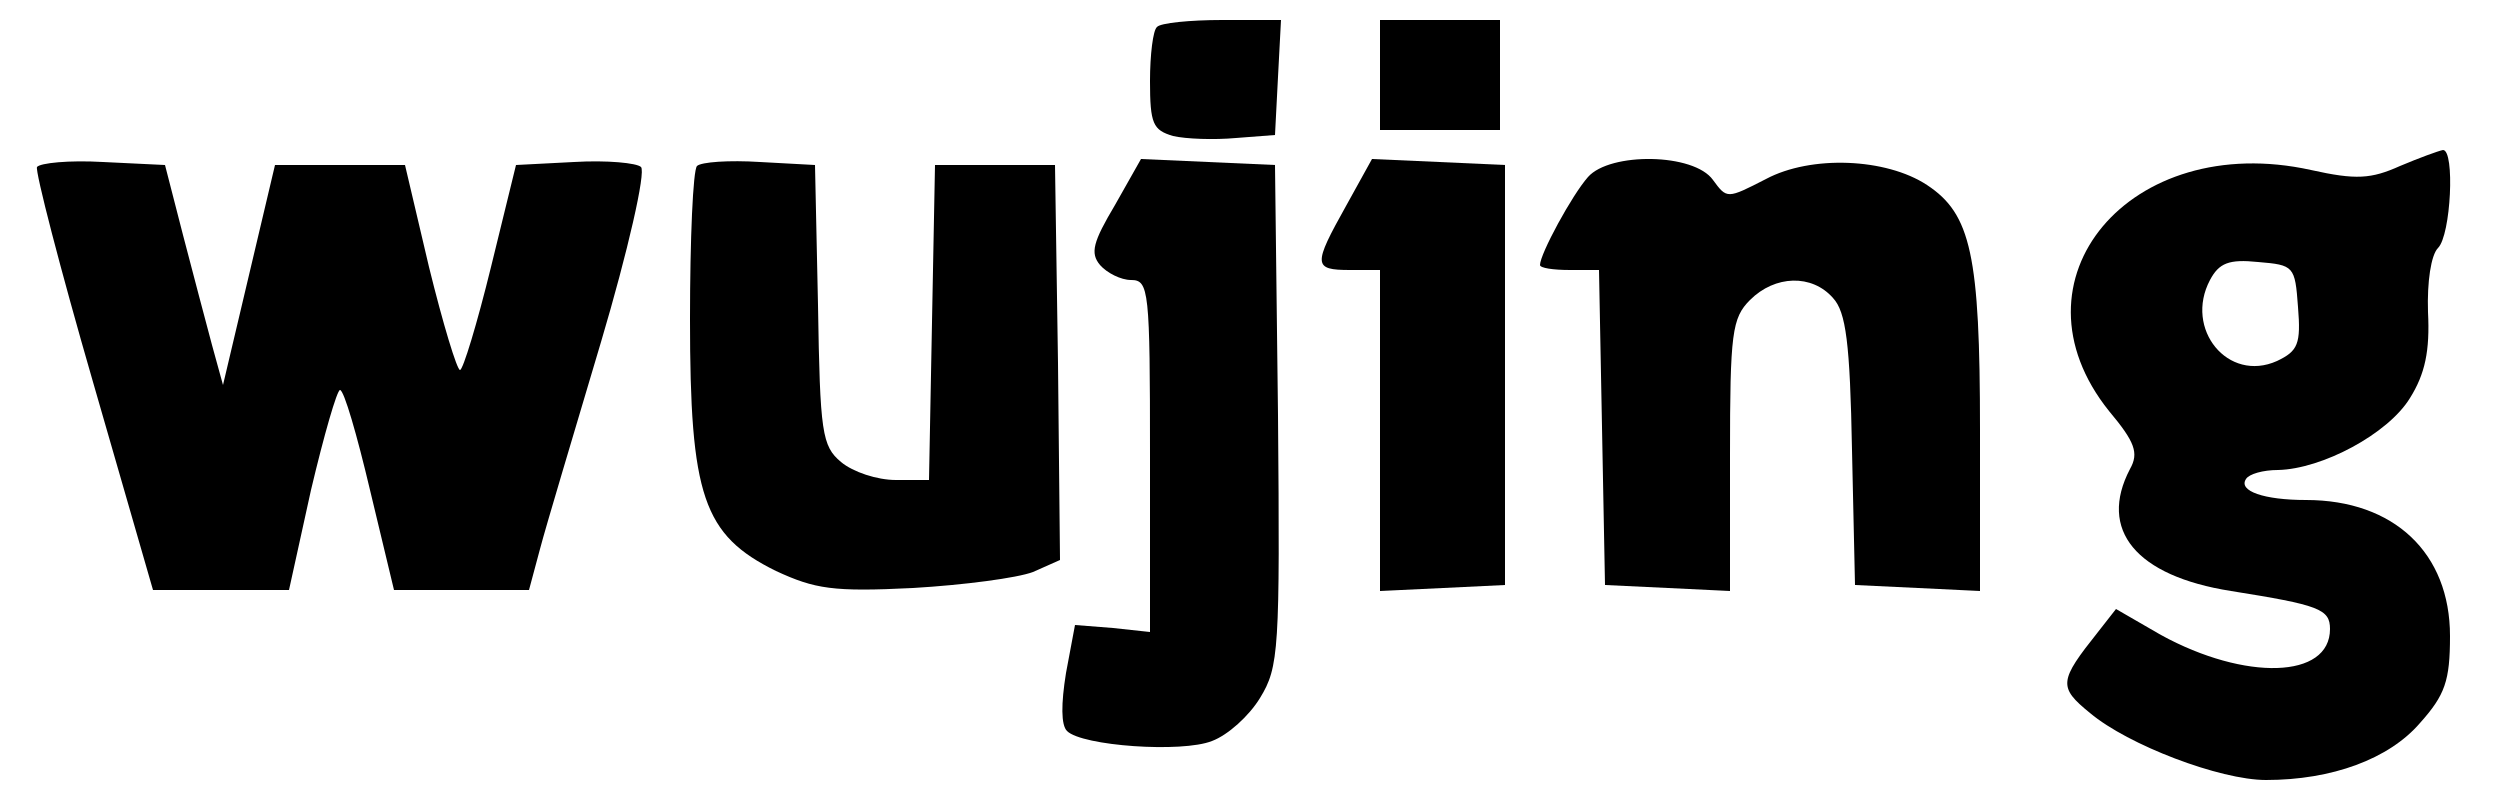
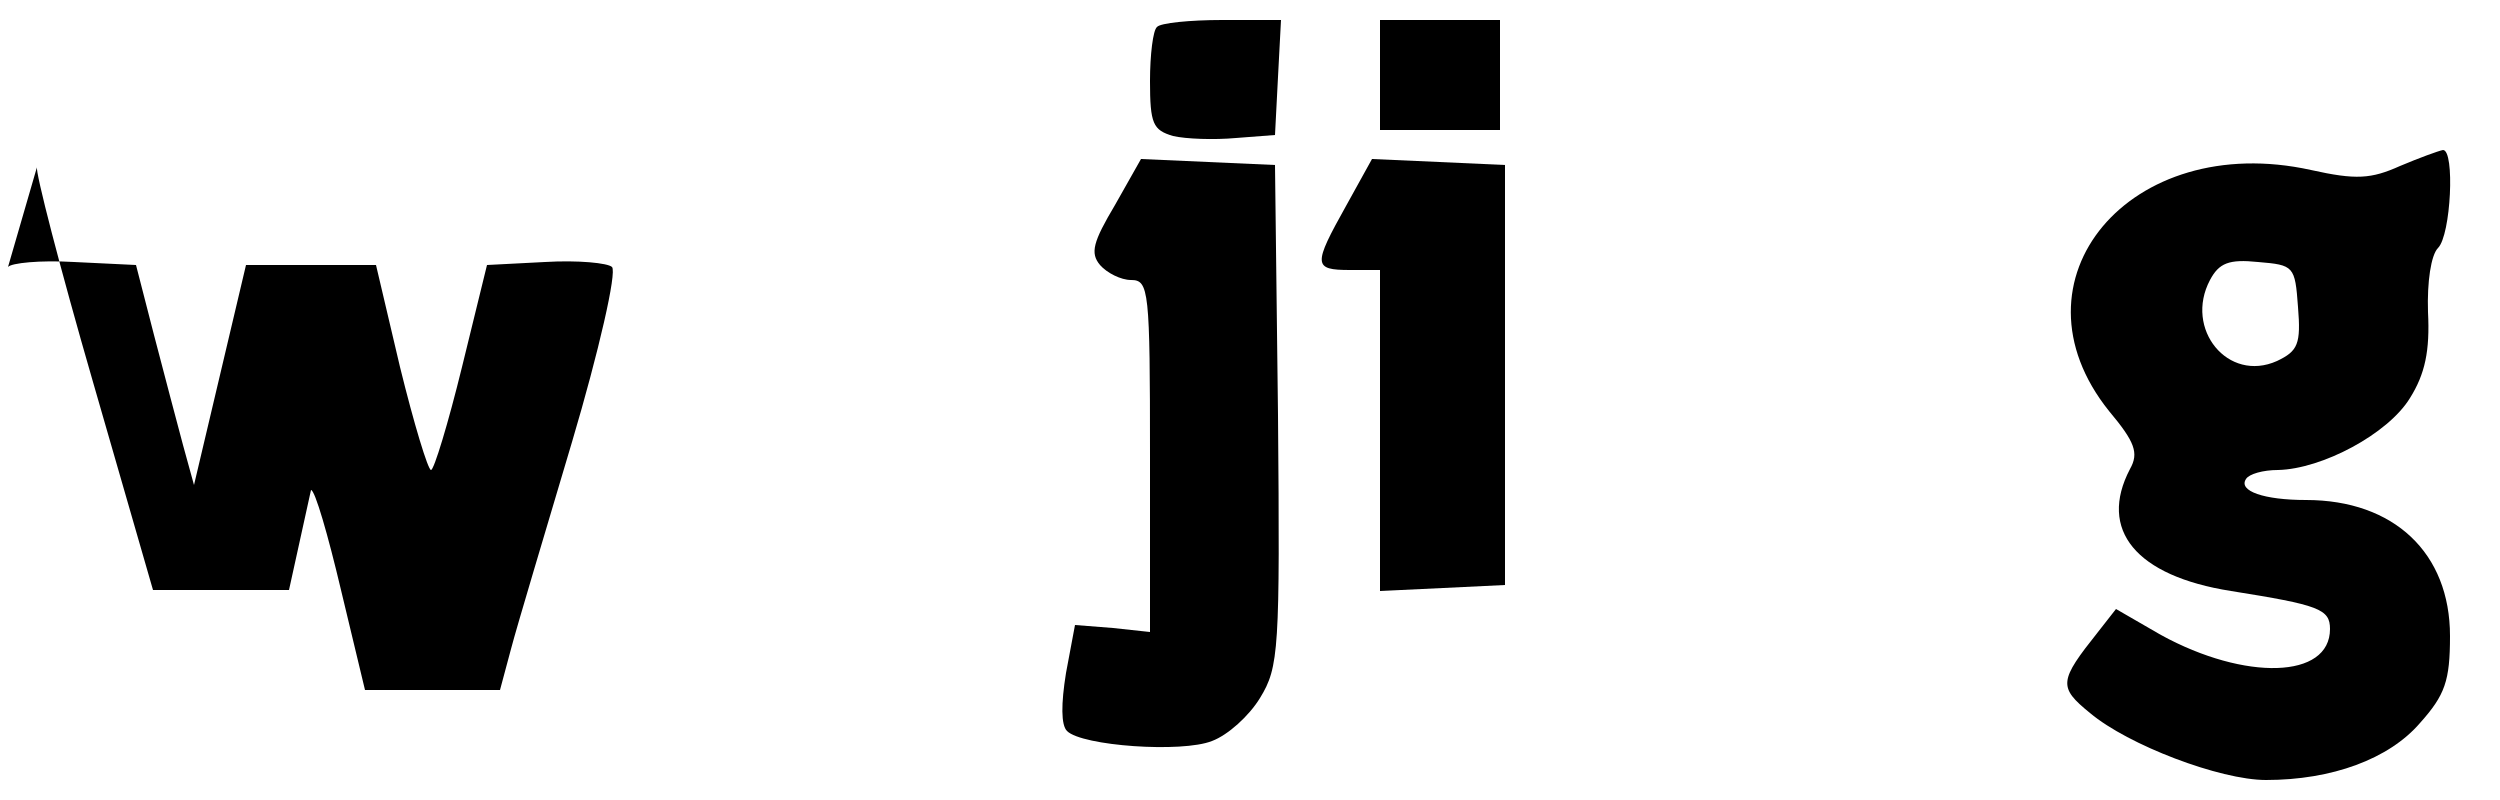
<svg xmlns="http://www.w3.org/2000/svg" width="250" height="80" preserveAspectRatio="xMidYMid meet">
  <title>adaa ada asd</title>
  <g>
    <title>Layer 1</title>
    <g id="svg_1" fill="#000000" transform="translate(0,88) scale(0.1,-0.1) ">
      <path id="svg_2" d="m1157,853c-4,-3 -7,-28 -7,-54c0,-43 3,-49 23,-55c13,-3 41,-4 63,-2l39,3l3,58l3,57l-59,0c-32,0 -62,-3 -65,-7z" />
      <path id="svg_3" d="m1380,805l0,-55l60,0l60,0l0,55l0,55l-60,0l-60,0l0,-55z" />
      <path id="svg_4" d="m2400,714c-29,-13 -44,-14 -89,-4c-181,40 -307,-110 -202,-241c26,-31 30,-42 21,-58c-32,-61 6,-107 101,-122c88,-14 99,-18 99,-38c0,-50 -85,-52 -169,-6l-45,26l-18,-23c-39,-49 -40,-55 -8,-81c38,-32 130,-67 176,-67c66,0 123,21 154,57c25,28 30,42 30,87c0,83 -56,136 -144,136c-42,0 -68,9 -60,21c3,5 17,9 32,9c44,1 110,36 132,72c15,24 20,47 18,86c-1,30 3,57 10,64c13,13 17,98 5,98c-5,-1 -24,-8 -43,-16zm-102,-141c3,-37 0,-44 -21,-54c-49,-22 -93,32 -67,81c9,17 19,21 48,18c36,-3 37,-4 40,-45z" />
-       <path fill="black" id="svg_5" d="m37,713c-2,-4 23,-101 56,-215l60,-208l68,0l68,0l22,100c13,55 26,100 29,100c4,0 17,-45 30,-100l24,-100l67,0l68,0l11,41c6,23 34,116 61,207c27,91 45,170 40,175c-4,4 -34,7 -67,5l-58,-3l-25,-102c-14,-57 -28,-103 -31,-103c-3,0 -17,46 -31,103l-24,102l-65,0l-65,0l-26,-110l-26,-110l-11,40c-6,22 -19,72 -29,110l-18,70l-62,3c-34,2 -63,-1 -66,-5z" />
-       <path id="svg_6" d="m697,714c-4,-4 -7,-73 -7,-153c0,-177 13,-216 86,-252c39,-18 57,-21 137,-17c51,3 104,10 120,16l27,12l-2,197l-3,198l-60,0l-60,0l-3,-157l-3,-158l-33,0c-19,0 -43,8 -55,18c-19,16 -21,29 -23,157l-3,140l-55,3c-31,2 -59,0 -63,-4z" />
+       <path fill="black" id="svg_5" d="m37,713c-2,-4 23,-101 56,-215l60,-208l68,0l68,0l22,100c4,0 17,-45 30,-100l24,-100l67,0l68,0l11,41c6,23 34,116 61,207c27,91 45,170 40,175c-4,4 -34,7 -67,5l-58,-3l-25,-102c-14,-57 -28,-103 -31,-103c-3,0 -17,46 -31,103l-24,102l-65,0l-65,0l-26,-110l-26,-110l-11,40c-6,22 -19,72 -29,110l-18,70l-62,3c-34,2 -63,-1 -66,-5z" />
      <path id="svg_7" d="m1115,675c-22,-37 -25,-48 -15,-60c7,-8 21,-15 31,-15c18,0 19,-10 19,-176l0,-176l-37,4l-38,3l-9,-48c-5,-31 -5,-52 1,-58c15,-15 115,-22 145,-10c16,6 37,25 48,43c19,31 20,48 18,283l-3,250l-67,3l-67,3l-26,-46z" />
      <path id="svg_8" d="m1346,674c-33,-59 -33,-64 4,-64l30,0l0,-160l0,-161l63,3l62,3l0,210l0,210l-66,3l-67,3l-26,-47z" />
-       <path id="svg_9" d="m1588,703c-16,-18 -48,-77 -48,-88c0,-3 13,-5 30,-5l29,0l3,-157l3,-158l63,-3l62,-3l0,136c0,122 2,137 20,155c25,25 62,26 83,2c13,-14 17,-45 19,-152l3,-135l63,-3l62,-3l0,161c0,175 -9,216 -53,245c-41,27 -116,30 -161,6c-39,-20 -39,-20 -53,-1c-19,27 -103,28 -125,3z" />
    </g>
  </g>
</svg>